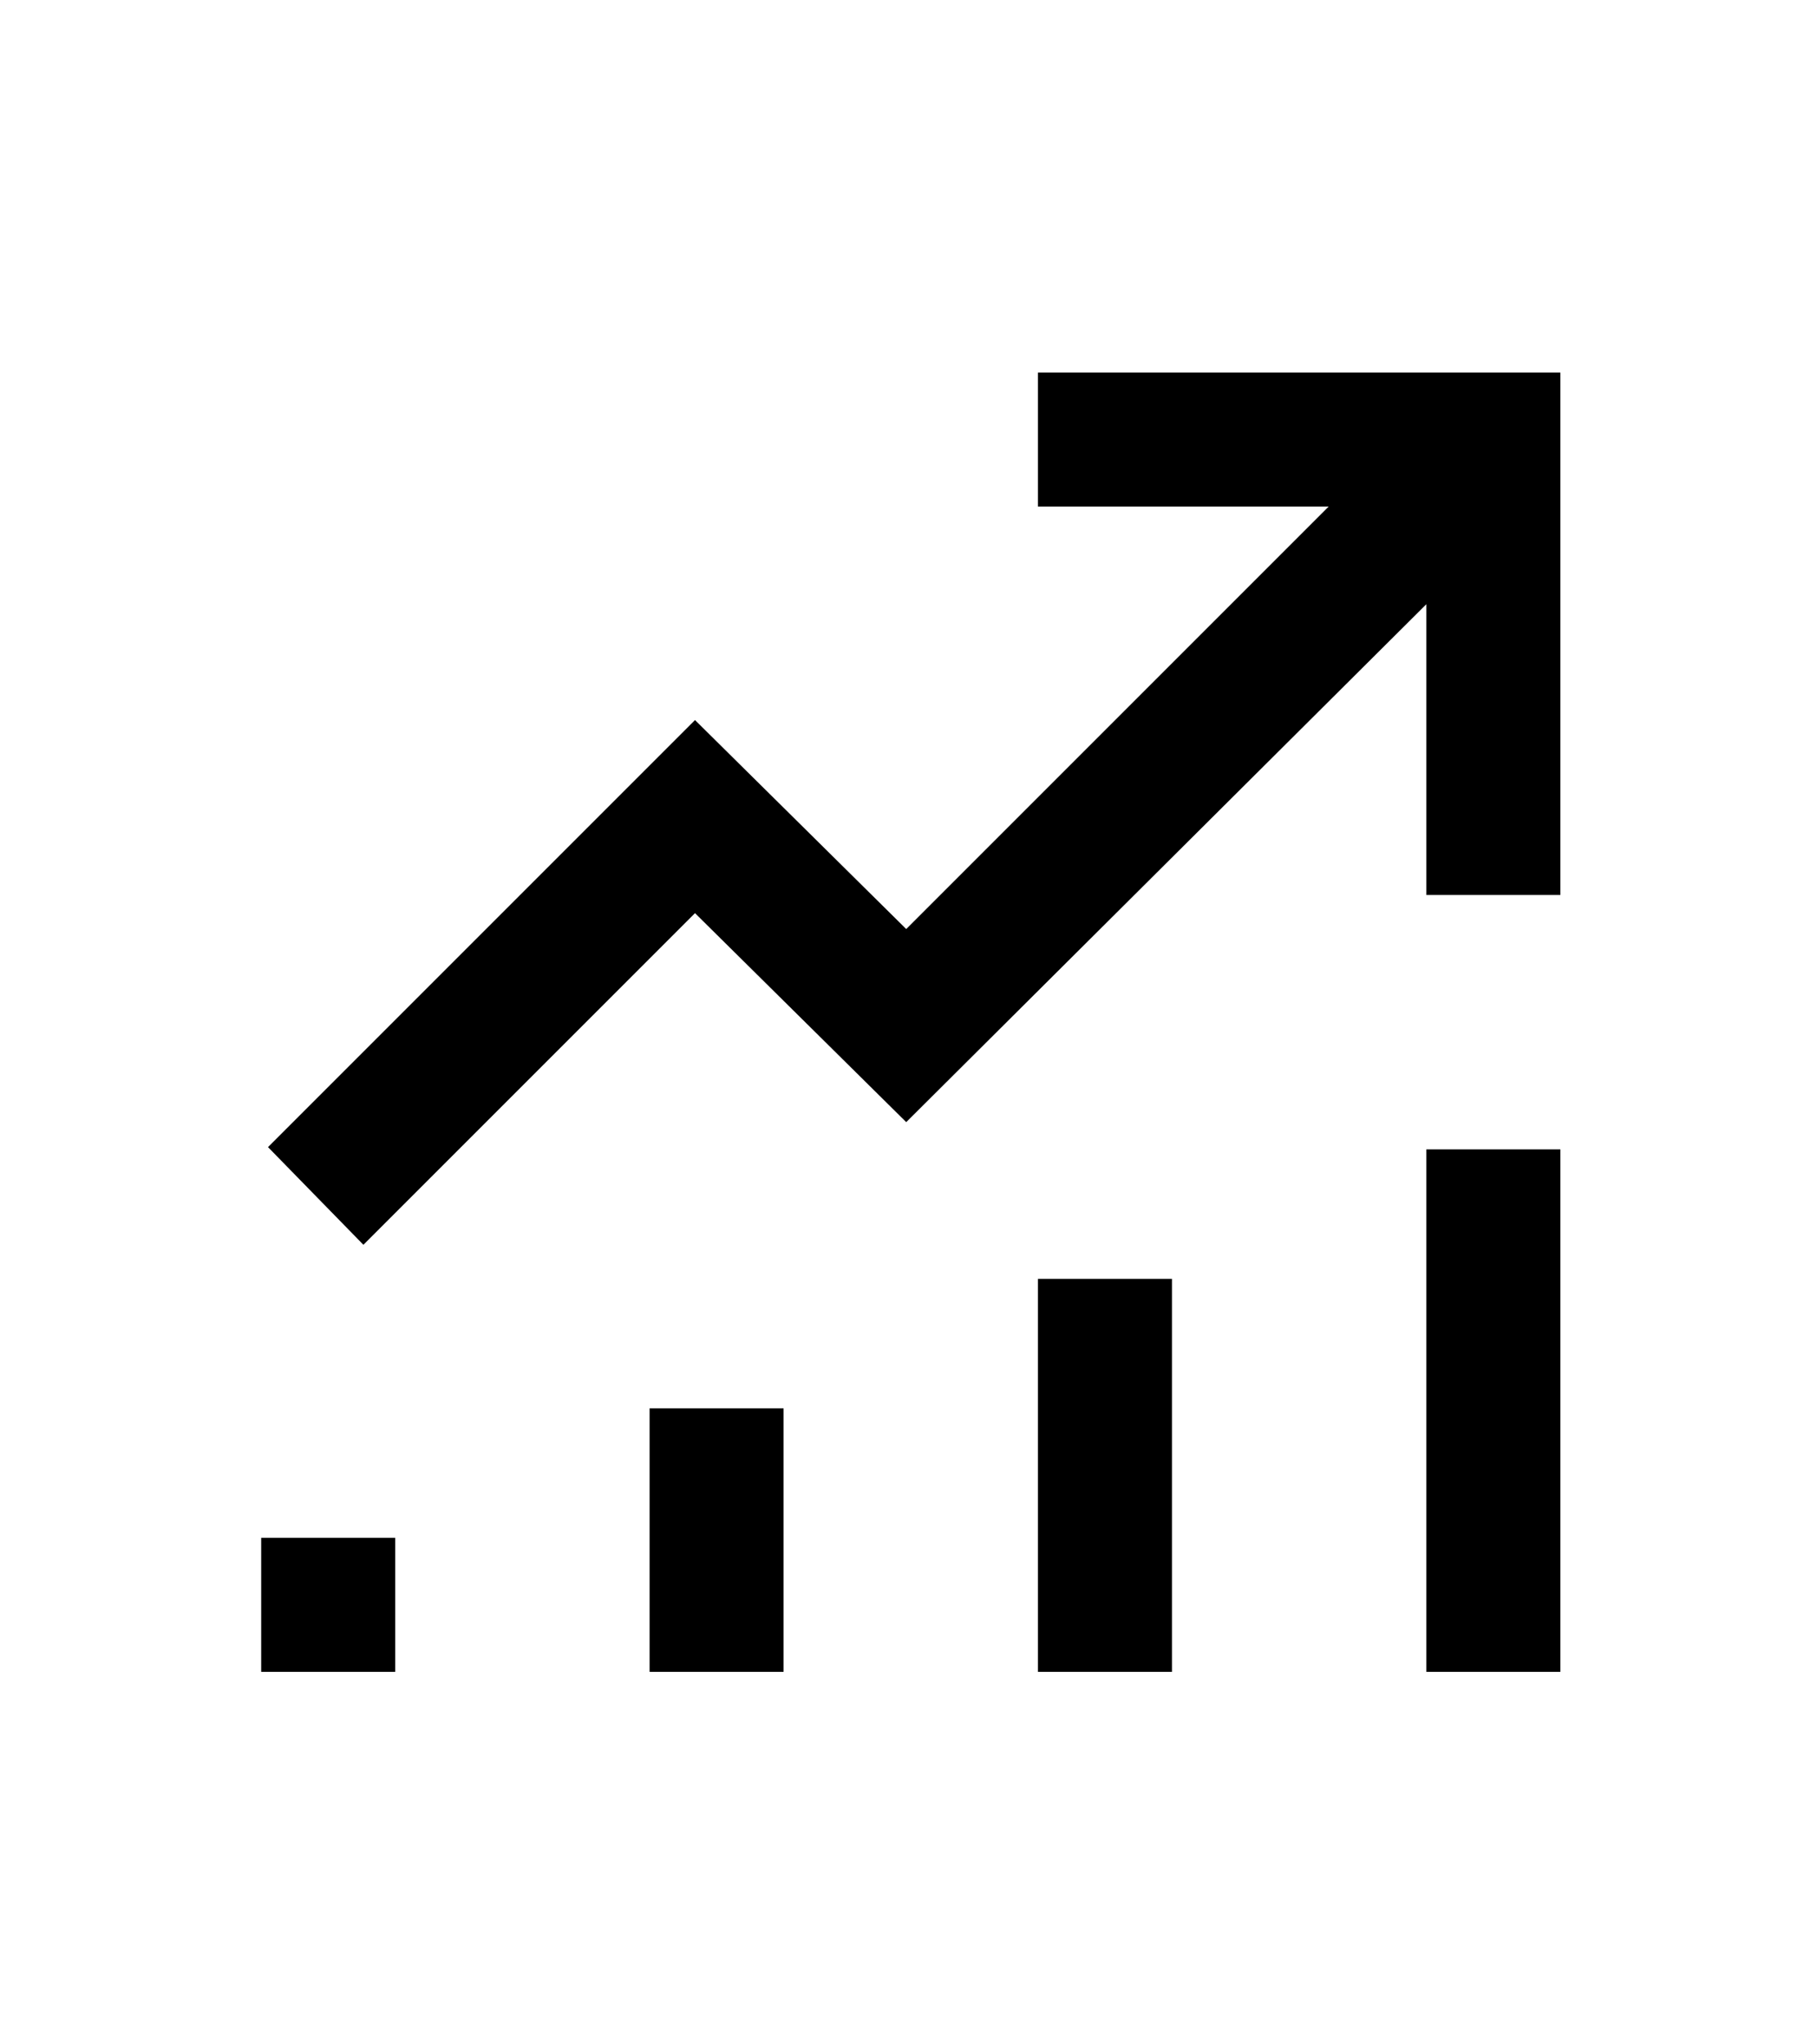
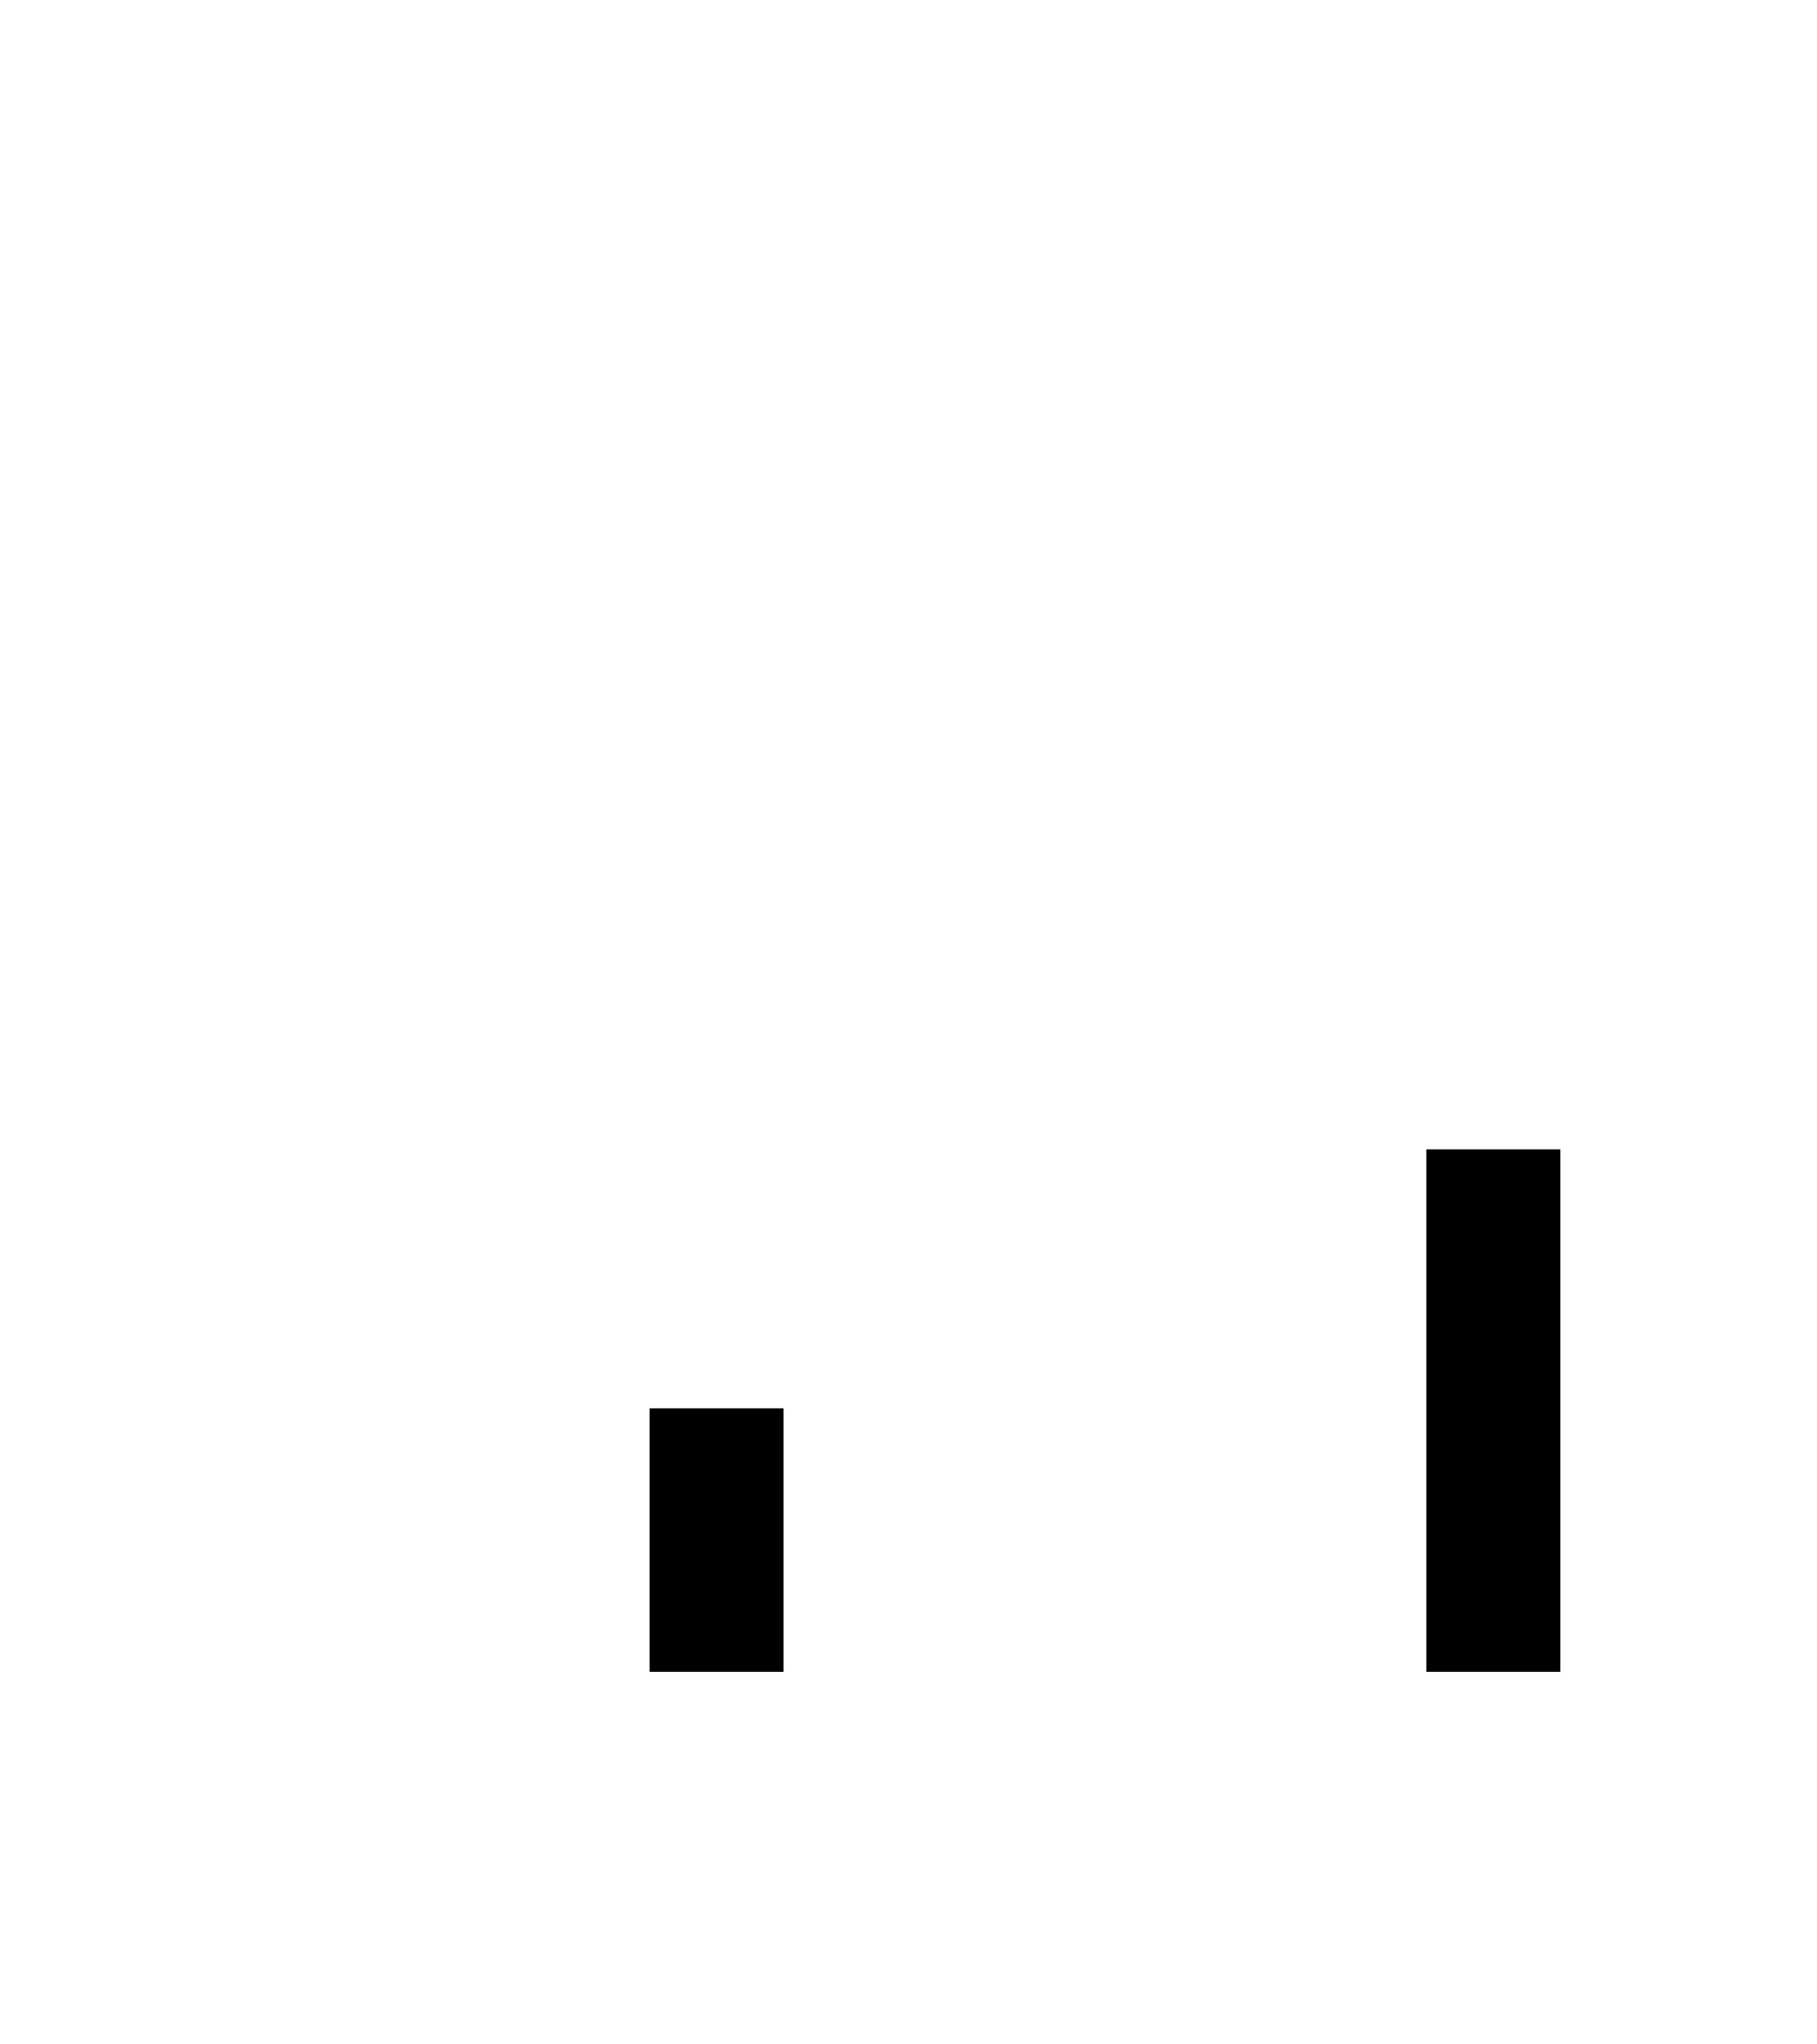
<svg xmlns="http://www.w3.org/2000/svg" version="1.1" id="Layer_1" x="0px" y="0px" viewBox="0 0 80 90" style="enable-background:new 0 0 80 90;" xml:space="preserve">
  <g>
-     <polygon points="11.8,50.5 30.6,31.7 39.9,40.9 58.5,22.3 45.7,22.3 45.7,16.4 68.7,16.4 68.7,39.4 62.8,39.4 62.8,26.6 39.9,49.4    30.6,40.2 16,54.8  " />
    <rect x="62.8" y="50.6" width="5.9" height="23" />
-     <rect x="45.7" y="56.3" width="5.9" height="17.3" />
    <rect x="28.6" y="62" width="5.9" height="11.6" />
-     <rect x="11.5" y="67.7" width="5.9" height="5.9" />
  </g>
</svg>